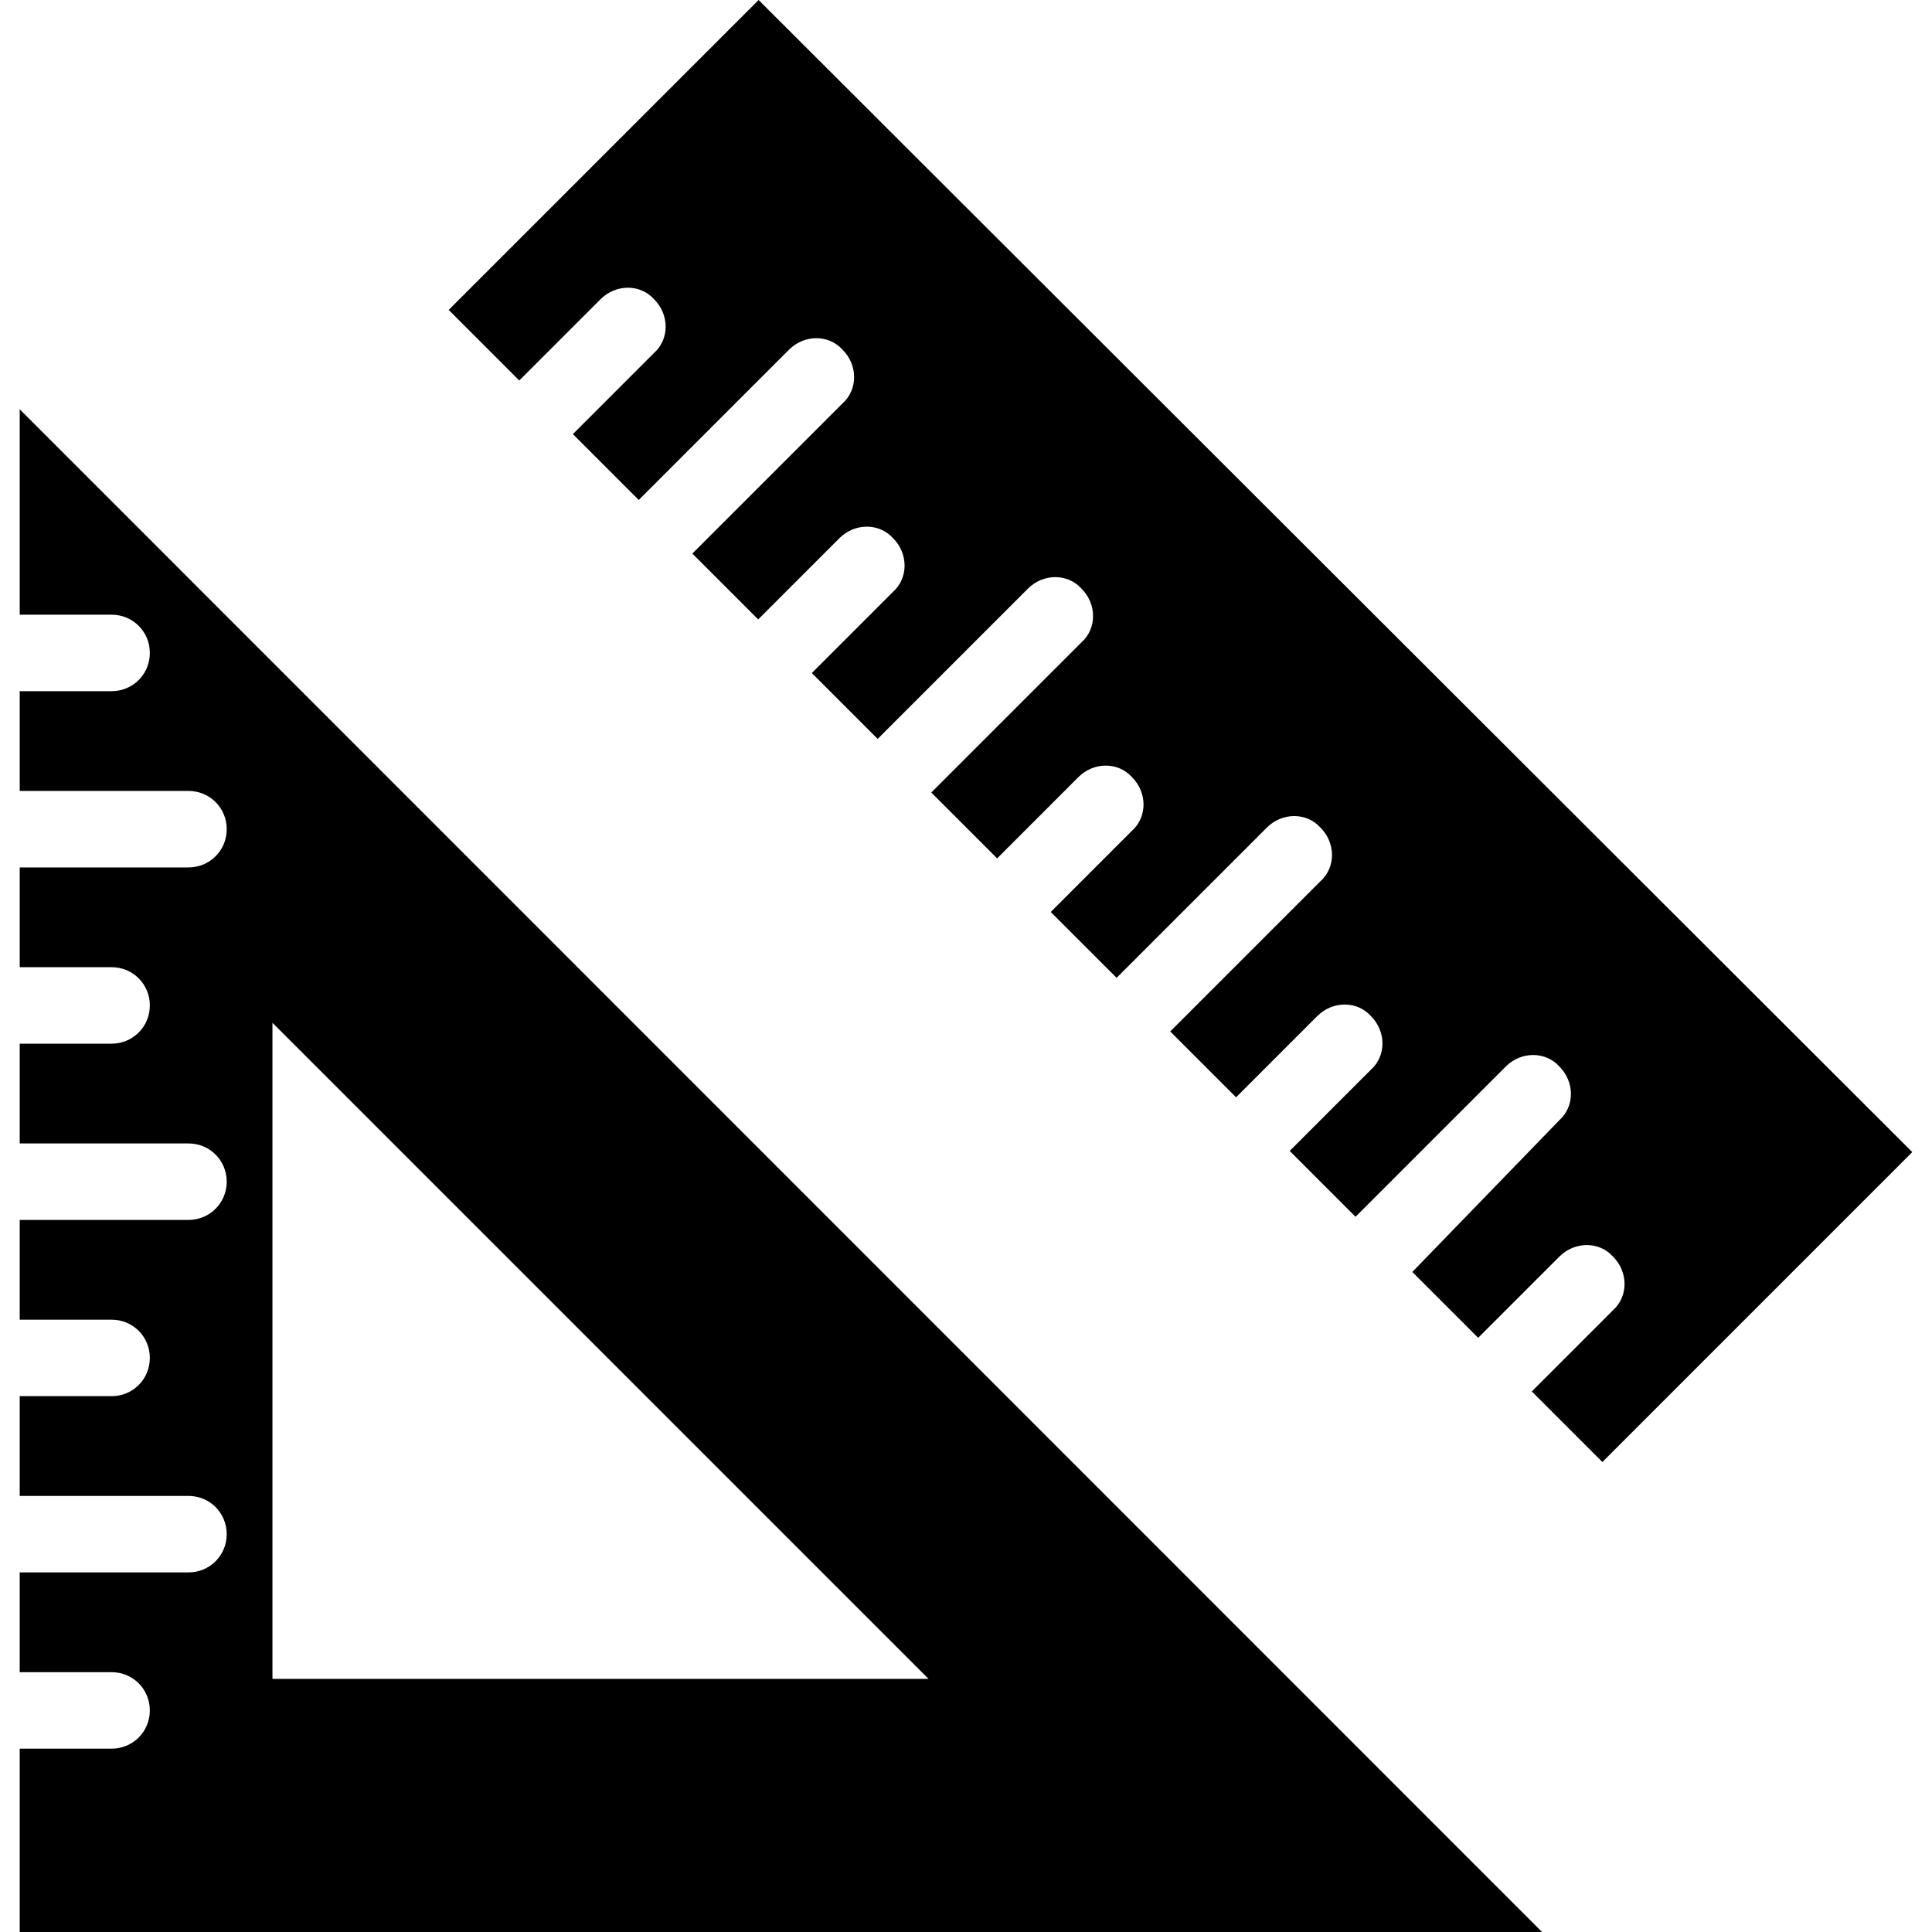
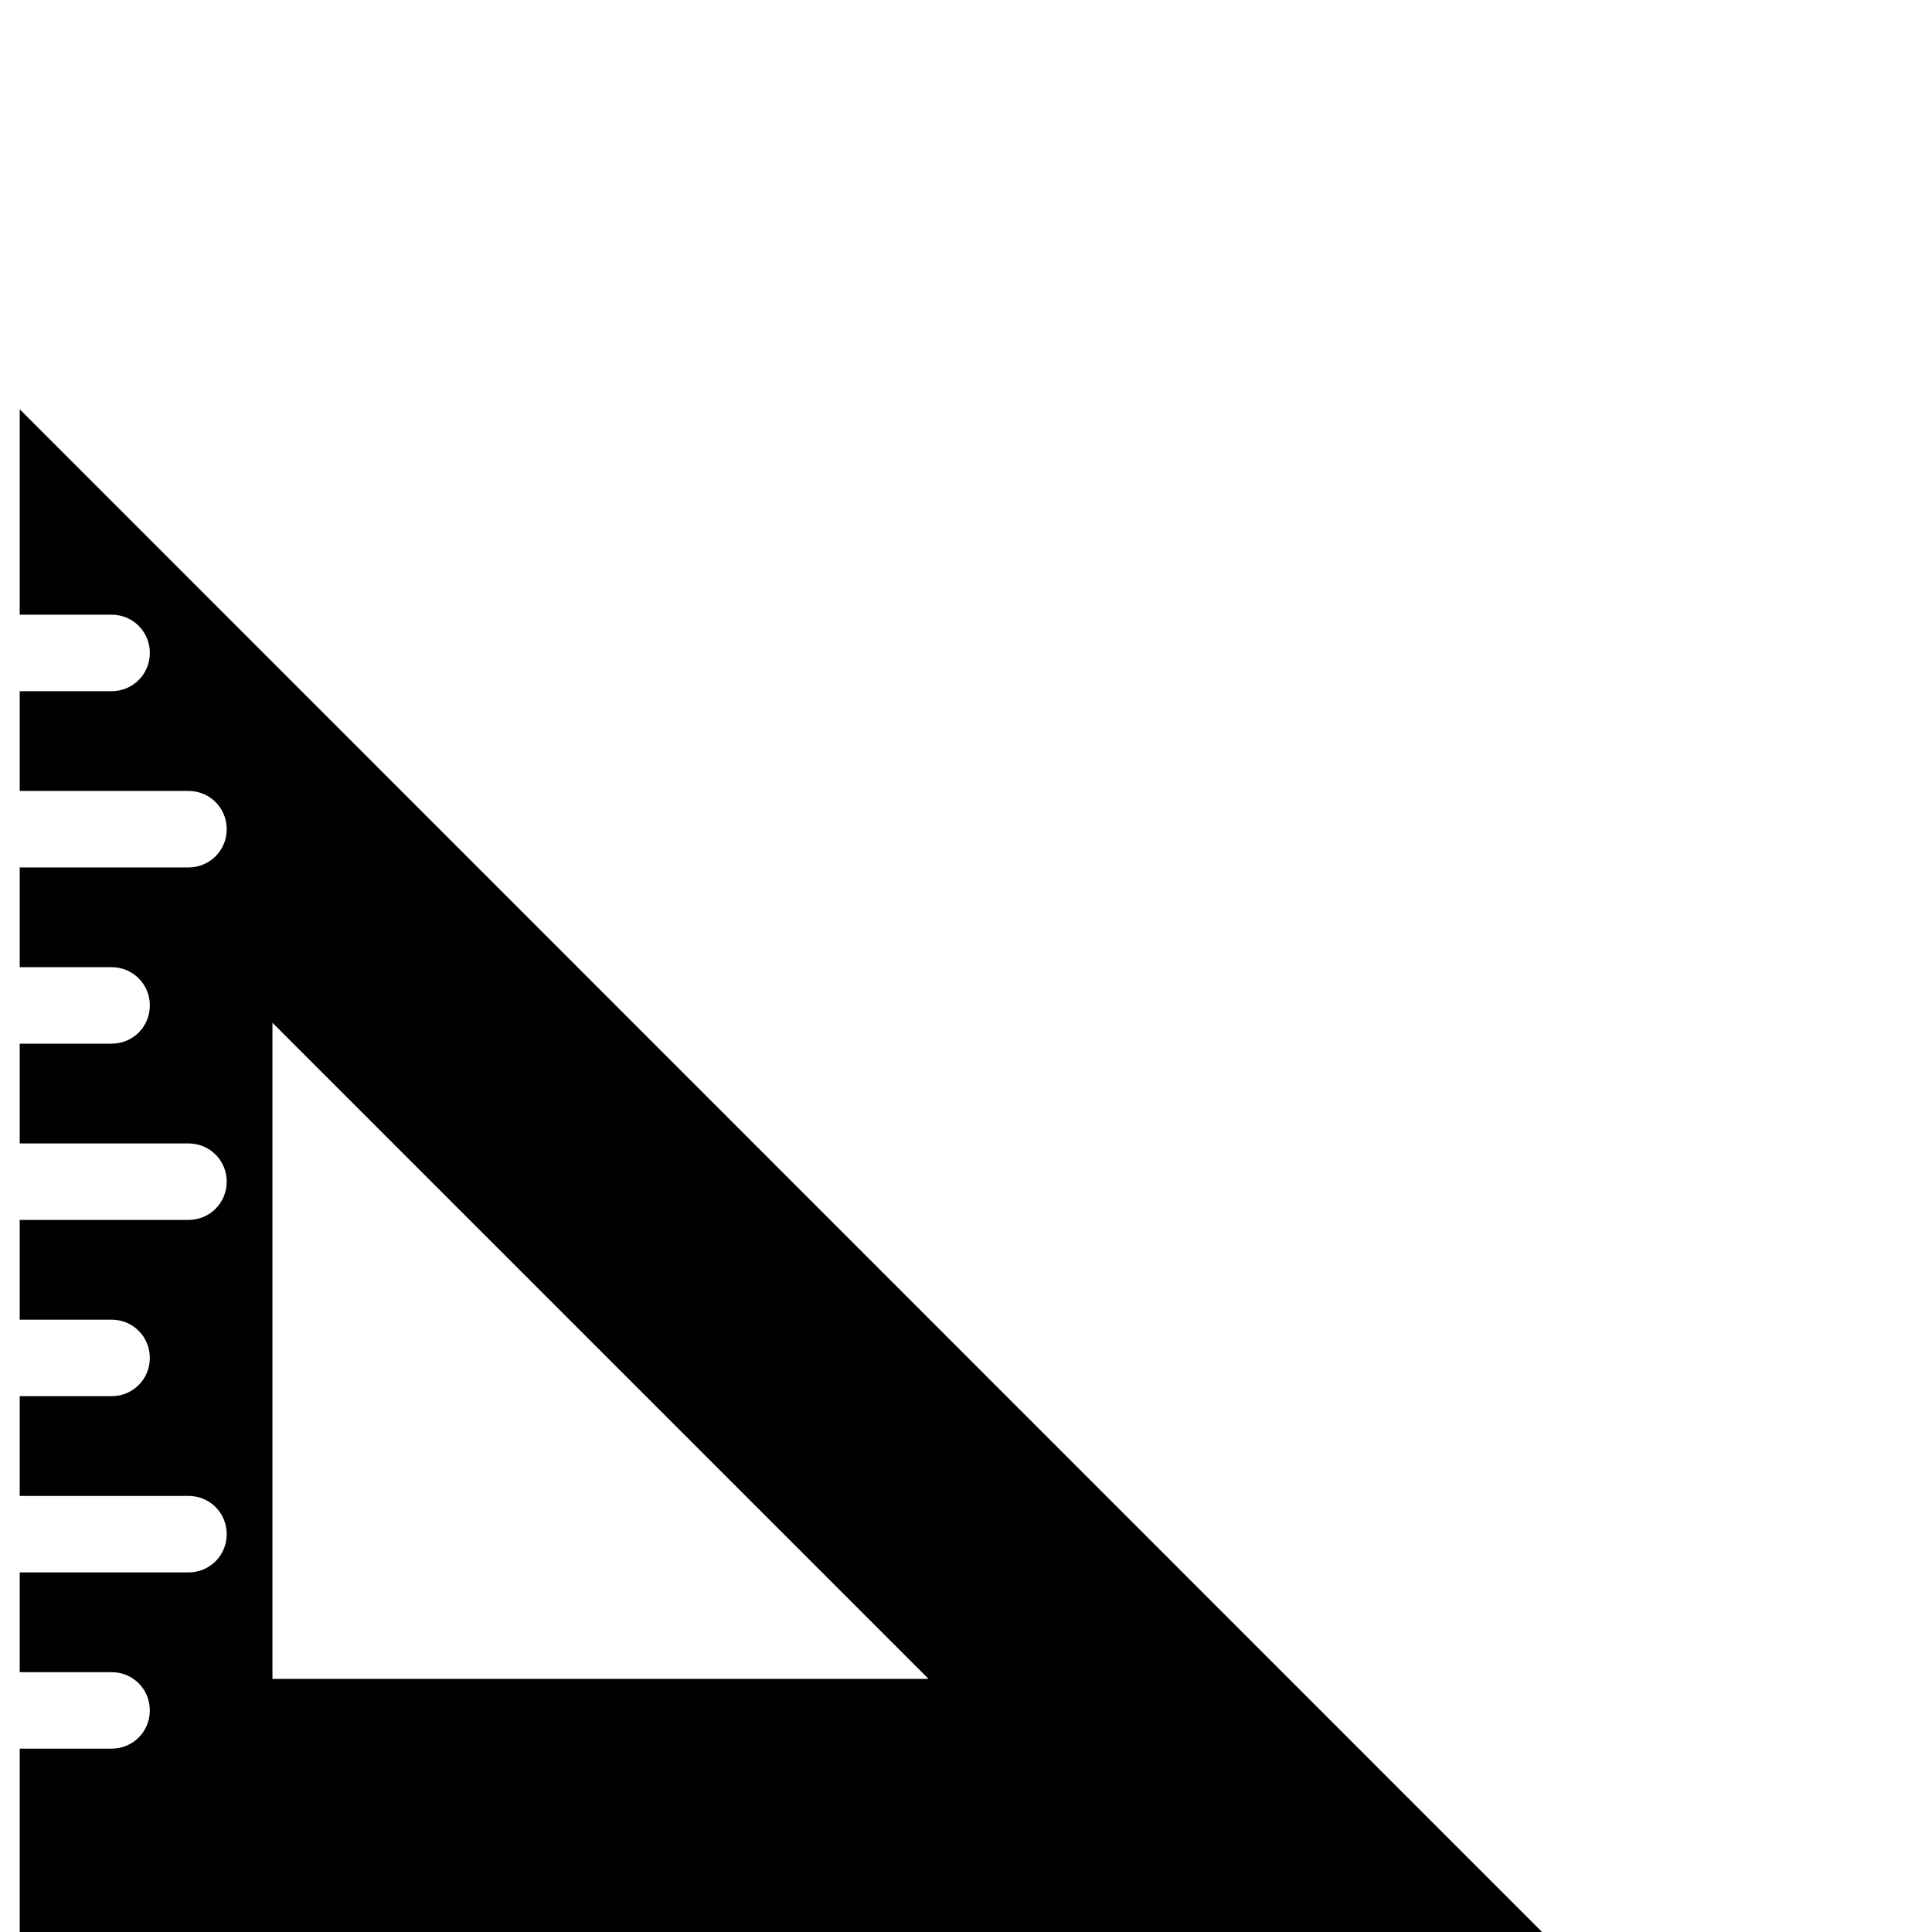
<svg xmlns="http://www.w3.org/2000/svg" fill="#000000" height="800px" width="800px" version="1.1" id="Capa_1" viewBox="0 0 490 490" xml:space="preserve">
  <g>
    <g>
      <g>
-         <path d="M192.4,0l-78.6,78.6l17.9,17.9l20.6-20.6c3.9-3.9,10.1-3.9,13.6,0c3.9,3.9,3.9,10.1,0,13.6l-20.6,20.6l0,0l16.7,16.7     l38.1-38.1c3.9-3.9,10.1-3.9,13.6,0c3.9,3.9,3.9,10.1,0,13.6l-38.1,38.1l16.7,16.7l20.6-20.6c3.9-3.9,10.1-3.9,13.6,0     c3.9,3.9,3.9,10.1,0,13.6l-20.6,20.6l0,0l16.7,16.7l0,0l38.1-38.1c3.9-3.9,10.1-3.9,13.6,0c3.9,3.9,3.9,10.1,0,13.6L236.2,201     l0,0l16.7,16.7l20.6-20.6c3.9-3.9,10.1-3.9,13.6,0c3.9,3.9,3.9,10.1,0,13.6l-20.6,20.6l16.7,16.7l38.1-38.1     c3.9-3.9,10.1-3.9,13.6,0c3.9,3.9,3.9,10.1,0,13.6l-38.1,38.1l16.7,16.7l0,0l20.6-20.6c3.9-3.9,10.1-3.9,13.6,0     c3.9,3.9,3.9,10.1,0,13.6l-20.6,20.6l16.7,16.7l38.1-38.1c3.9-3.9,10.1-3.9,13.6,0c3.9,3.9,3.9,10.1,0,13.6l-37.3,38.5l16.7,16.7     l0,0l20.6-20.6c3.9-3.9,10.1-3.9,13.6,0c3.9,3.9,3.9,10.1,0,13.6l-20.6,20.6l17.9,17.9l78.6-78.6L192.4,0z" />
        <path d="M5,155.9L5,155.9h23.3c5.4,0,9.7,4.3,9.7,9.7s-4.3,9.7-9.7,9.7H5l0,0v25.3l0,0h42.8c5.4,0,9.7,4.3,9.7,9.7     s-4.3,9.7-9.7,9.7H5l0,0v25.3l0,0h23.3c5.4,0,9.7,4.3,9.7,9.7c0,5.4-4.3,9.7-9.7,9.7H5l0,0V290l0,0h42.8c5.4,0,9.7,4.3,9.7,9.7     c0,5.4-4.3,9.7-9.7,9.7H5l0,0v25.3l0,0h23.3c5.4,0,9.7,4.3,9.7,9.7s-4.3,9.7-9.7,9.7H5l0,0v25.3l0,0h42.8c5.4,0,9.7,4.3,9.7,9.7     s-4.3,9.7-9.7,9.7H5l0,0v25.3l0,0h23.3c5.4,0,9.7,4.3,9.7,9.7s-4.3,9.7-9.7,9.7H5l0,0V490h386.1L5,103.8V155.9z M69.1,259.4     l166.4,166.4H69.1V259.4z" />
      </g>
    </g>
  </g>
</svg>